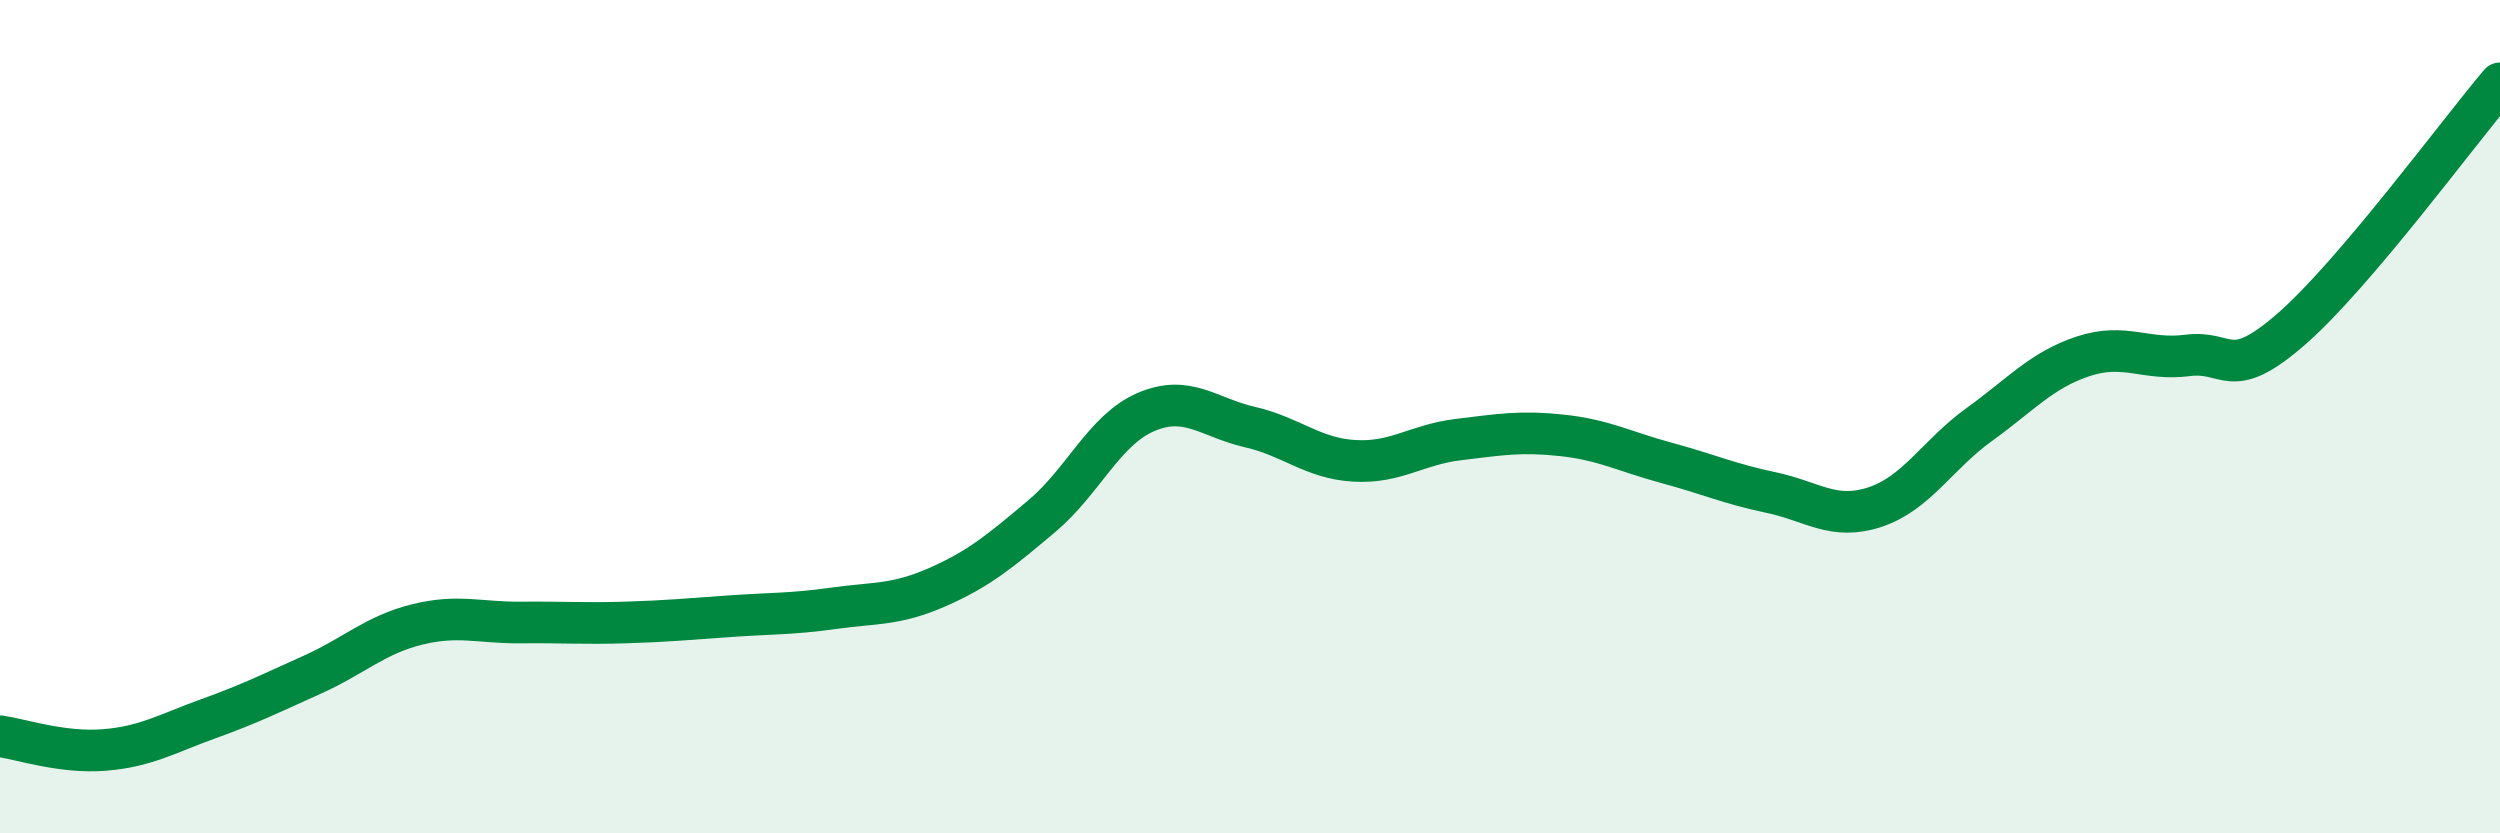
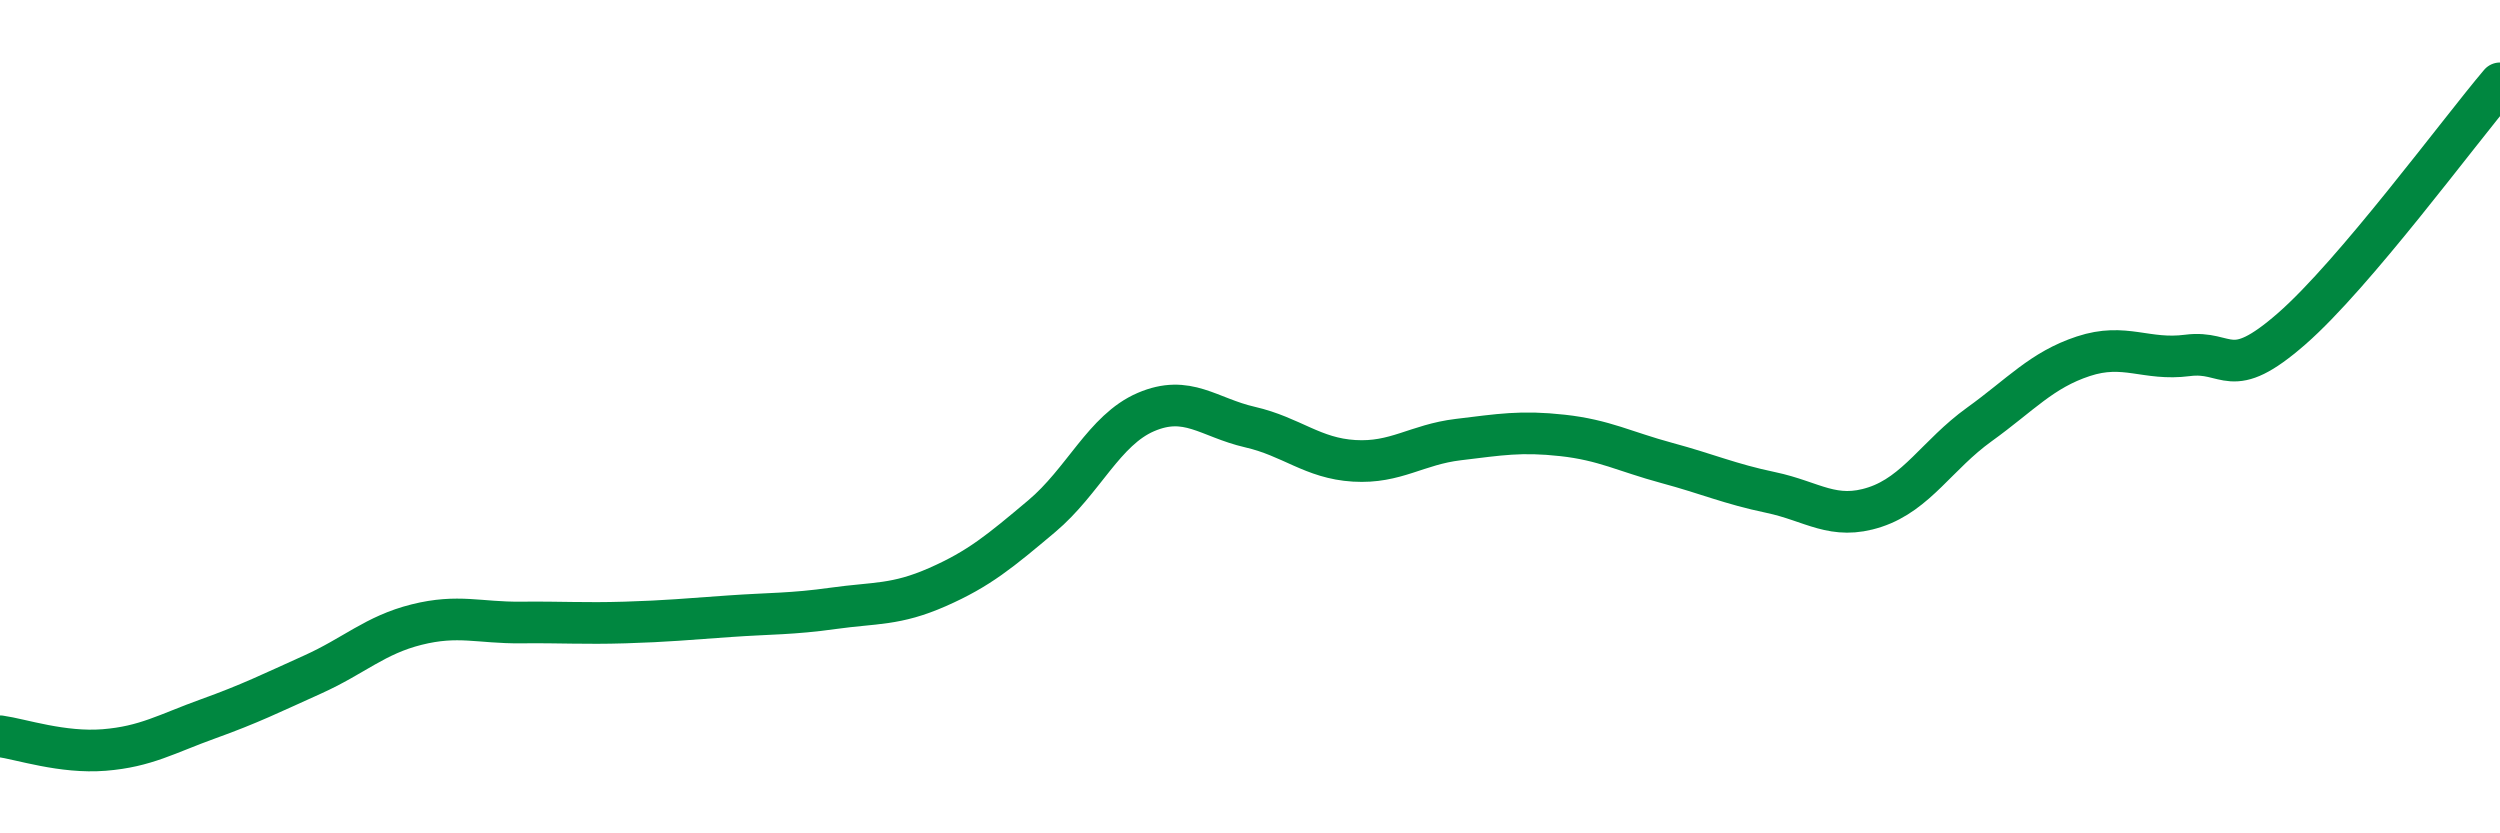
<svg xmlns="http://www.w3.org/2000/svg" width="60" height="20" viewBox="0 0 60 20">
-   <path d="M 0,17.67 C 0.5,17.74 1.5,18.08 2.5,18 C 3.5,17.92 4,17.61 5,17.25 C 6,16.89 6.5,16.64 7.5,16.19 C 8.5,15.74 9,15.24 10,14.99 C 11,14.74 11.5,14.95 12.5,14.94 C 13.5,14.93 14,14.97 15,14.94 C 16,14.91 16.5,14.86 17.5,14.79 C 18.5,14.72 19,14.74 20,14.6 C 21,14.46 21.5,14.53 22.5,14.09 C 23.5,13.65 24,13.23 25,12.39 C 26,11.55 26.5,10.32 27.5,9.89 C 28.5,9.46 29,10.02 30,10.25 C 31,10.48 31.5,11 32.5,11.06 C 33.5,11.12 34,10.67 35,10.55 C 36,10.43 36.5,10.34 37.5,10.45 C 38.5,10.56 39,10.84 40,11.11 C 41,11.38 41.5,11.61 42.5,11.82 C 43.5,12.03 44,12.5 45,12.17 C 46,11.84 46.5,10.91 47.5,10.19 C 48.5,9.47 49,8.88 50,8.55 C 51,8.22 51.5,8.66 52.5,8.53 C 53.5,8.4 53.5,9.2 55,7.89 C 56.5,6.58 59,3.18 60,2L60 20L0 20Z" fill="#008740" opacity="0.1" stroke-linecap="round" stroke-linejoin="round" />
  <path d="M 0,17.67 C 0.5,17.74 1.5,18.08 2.5,18 C 3.5,17.92 4,17.61 5,17.25 C 6,16.89 6.5,16.64 7.5,16.19 C 8.5,15.74 9,15.24 10,14.99 C 11,14.74 11.5,14.95 12.5,14.94 C 13.5,14.93 14,14.97 15,14.94 C 16,14.91 16.5,14.86 17.5,14.79 C 18.5,14.72 19,14.74 20,14.6 C 21,14.46 21.5,14.53 22.5,14.09 C 23.5,13.65 24,13.23 25,12.39 C 26,11.55 26.5,10.32 27.5,9.89 C 28.5,9.46 29,10.02 30,10.25 C 31,10.48 31.5,11 32.5,11.06 C 33.5,11.12 34,10.67 35,10.55 C 36,10.43 36.5,10.34 37.5,10.45 C 38.5,10.56 39,10.84 40,11.11 C 41,11.38 41.5,11.61 42.5,11.82 C 43.5,12.03 44,12.5 45,12.17 C 46,11.84 46.5,10.91 47.5,10.19 C 48.5,9.47 49,8.88 50,8.55 C 51,8.22 51.5,8.66 52.5,8.53 C 53.5,8.4 53.5,9.2 55,7.89 C 56.5,6.58 59,3.18 60,2" stroke="#008740" stroke-width="1" fill="none" stroke-linecap="round" stroke-linejoin="round" />
</svg>